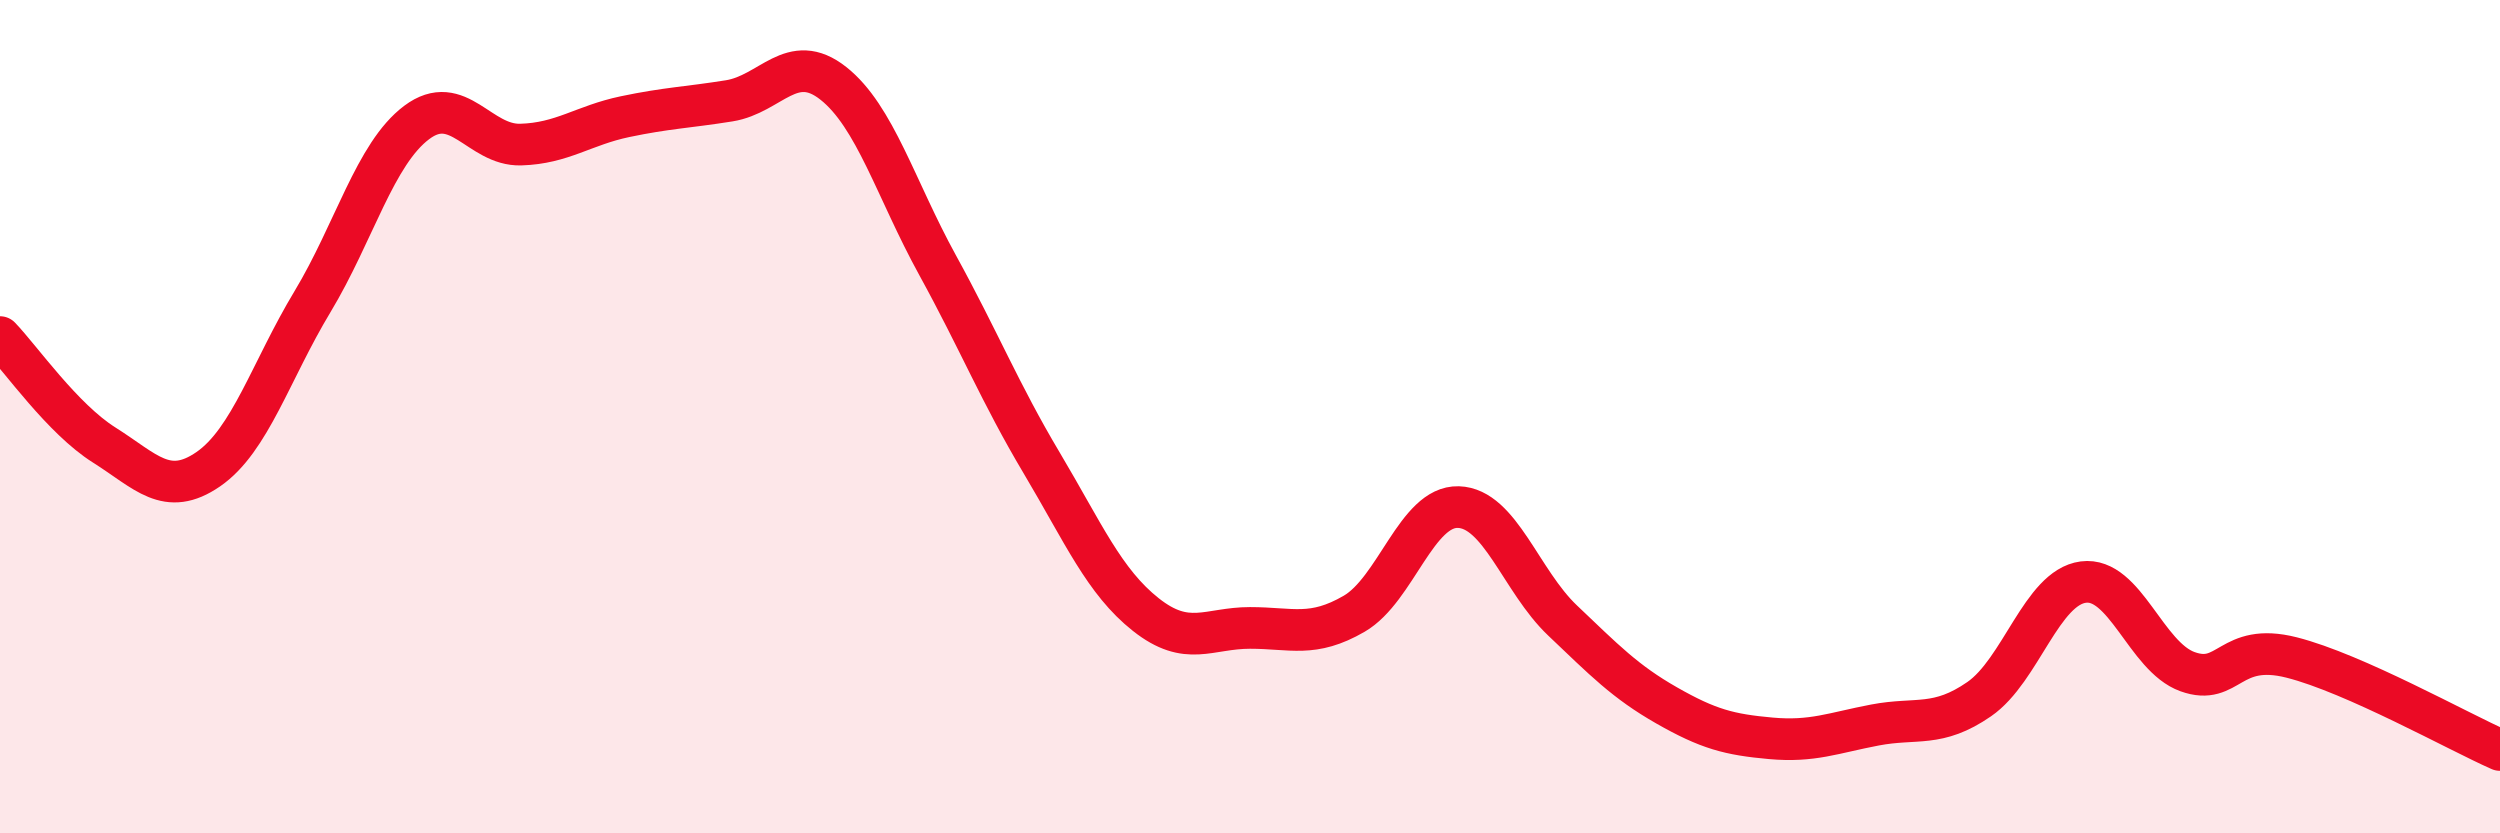
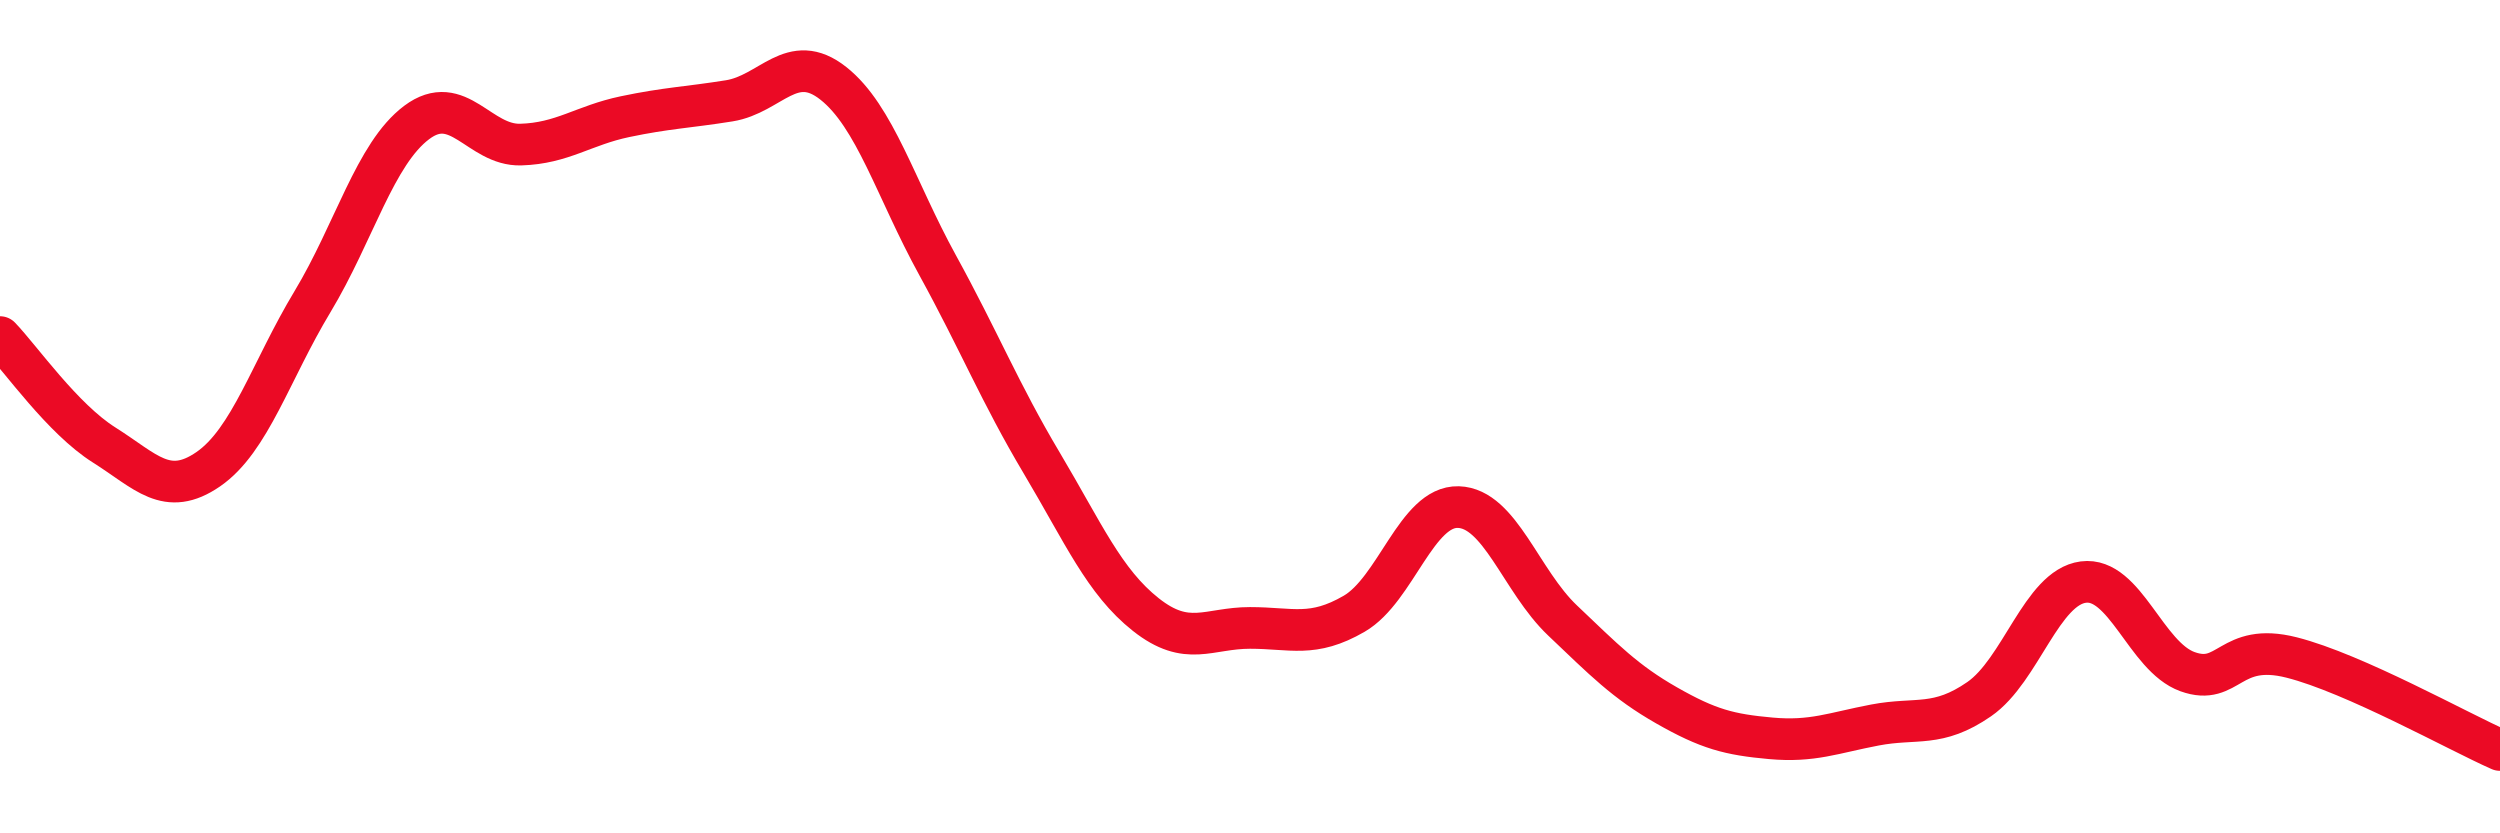
<svg xmlns="http://www.w3.org/2000/svg" width="60" height="20" viewBox="0 0 60 20">
-   <path d="M 0,8.09 C 0.5,8.61 1.5,10.05 2.5,10.68 C 3.5,11.31 4,11.95 5,11.26 C 6,10.57 6.5,8.9 7.5,7.24 C 8.5,5.58 9,3.69 10,2.94 C 11,2.19 11.5,3.5 12.5,3.47 C 13.5,3.44 14,3.01 15,2.8 C 16,2.59 16.5,2.58 17.5,2.42 C 18.5,2.26 19,1.21 20,2 C 21,2.79 21.5,4.54 22.5,6.36 C 23.5,8.18 24,9.43 25,11.11 C 26,12.79 26.5,13.96 27.5,14.75 C 28.5,15.54 29,15.07 30,15.07 C 31,15.07 31.5,15.31 32.5,14.73 C 33.5,14.15 34,12.14 35,12.17 C 36,12.2 36.5,13.94 37.5,14.89 C 38.5,15.84 39,16.36 40,16.93 C 41,17.5 41.5,17.63 42.5,17.72 C 43.5,17.81 44,17.59 45,17.4 C 46,17.21 46.5,17.47 47.5,16.78 C 48.5,16.09 49,14.1 50,13.97 C 51,13.84 51.5,15.76 52.5,16.12 C 53.5,16.48 53.5,15.4 55,15.78 C 56.5,16.16 59,17.56 60,18L60 20L0 20Z" fill="#EB0A25" opacity="0.1" stroke-linecap="round" stroke-linejoin="round" />
  <path d="M 0,8.09 C 0.5,8.61 1.5,10.05 2.5,10.68 C 3.5,11.31 4,11.95 5,11.26 C 6,10.57 6.5,8.9 7.5,7.24 C 8.5,5.58 9,3.69 10,2.94 C 11,2.19 11.5,3.5 12.5,3.47 C 13.5,3.44 14,3.01 15,2.8 C 16,2.59 16.5,2.58 17.5,2.42 C 18.5,2.26 19,1.21 20,2 C 21,2.79 21.5,4.54 22.5,6.36 C 23.5,8.18 24,9.43 25,11.11 C 26,12.79 26.5,13.96 27.5,14.75 C 28.5,15.54 29,15.07 30,15.07 C 31,15.07 31.5,15.31 32.5,14.73 C 33.5,14.15 34,12.14 35,12.17 C 36,12.2 36.5,13.94 37.5,14.89 C 38.5,15.84 39,16.36 40,16.93 C 41,17.5 41.5,17.63 42.5,17.72 C 43.5,17.81 44,17.59 45,17.4 C 46,17.21 46.5,17.47 47.5,16.78 C 48.5,16.09 49,14.1 50,13.97 C 51,13.84 51.5,15.76 52.5,16.12 C 53.5,16.48 53.5,15.4 55,15.78 C 56.5,16.16 59,17.56 60,18" stroke="#EB0A25" stroke-width="1" fill="none" stroke-linecap="round" stroke-linejoin="round" />
</svg>